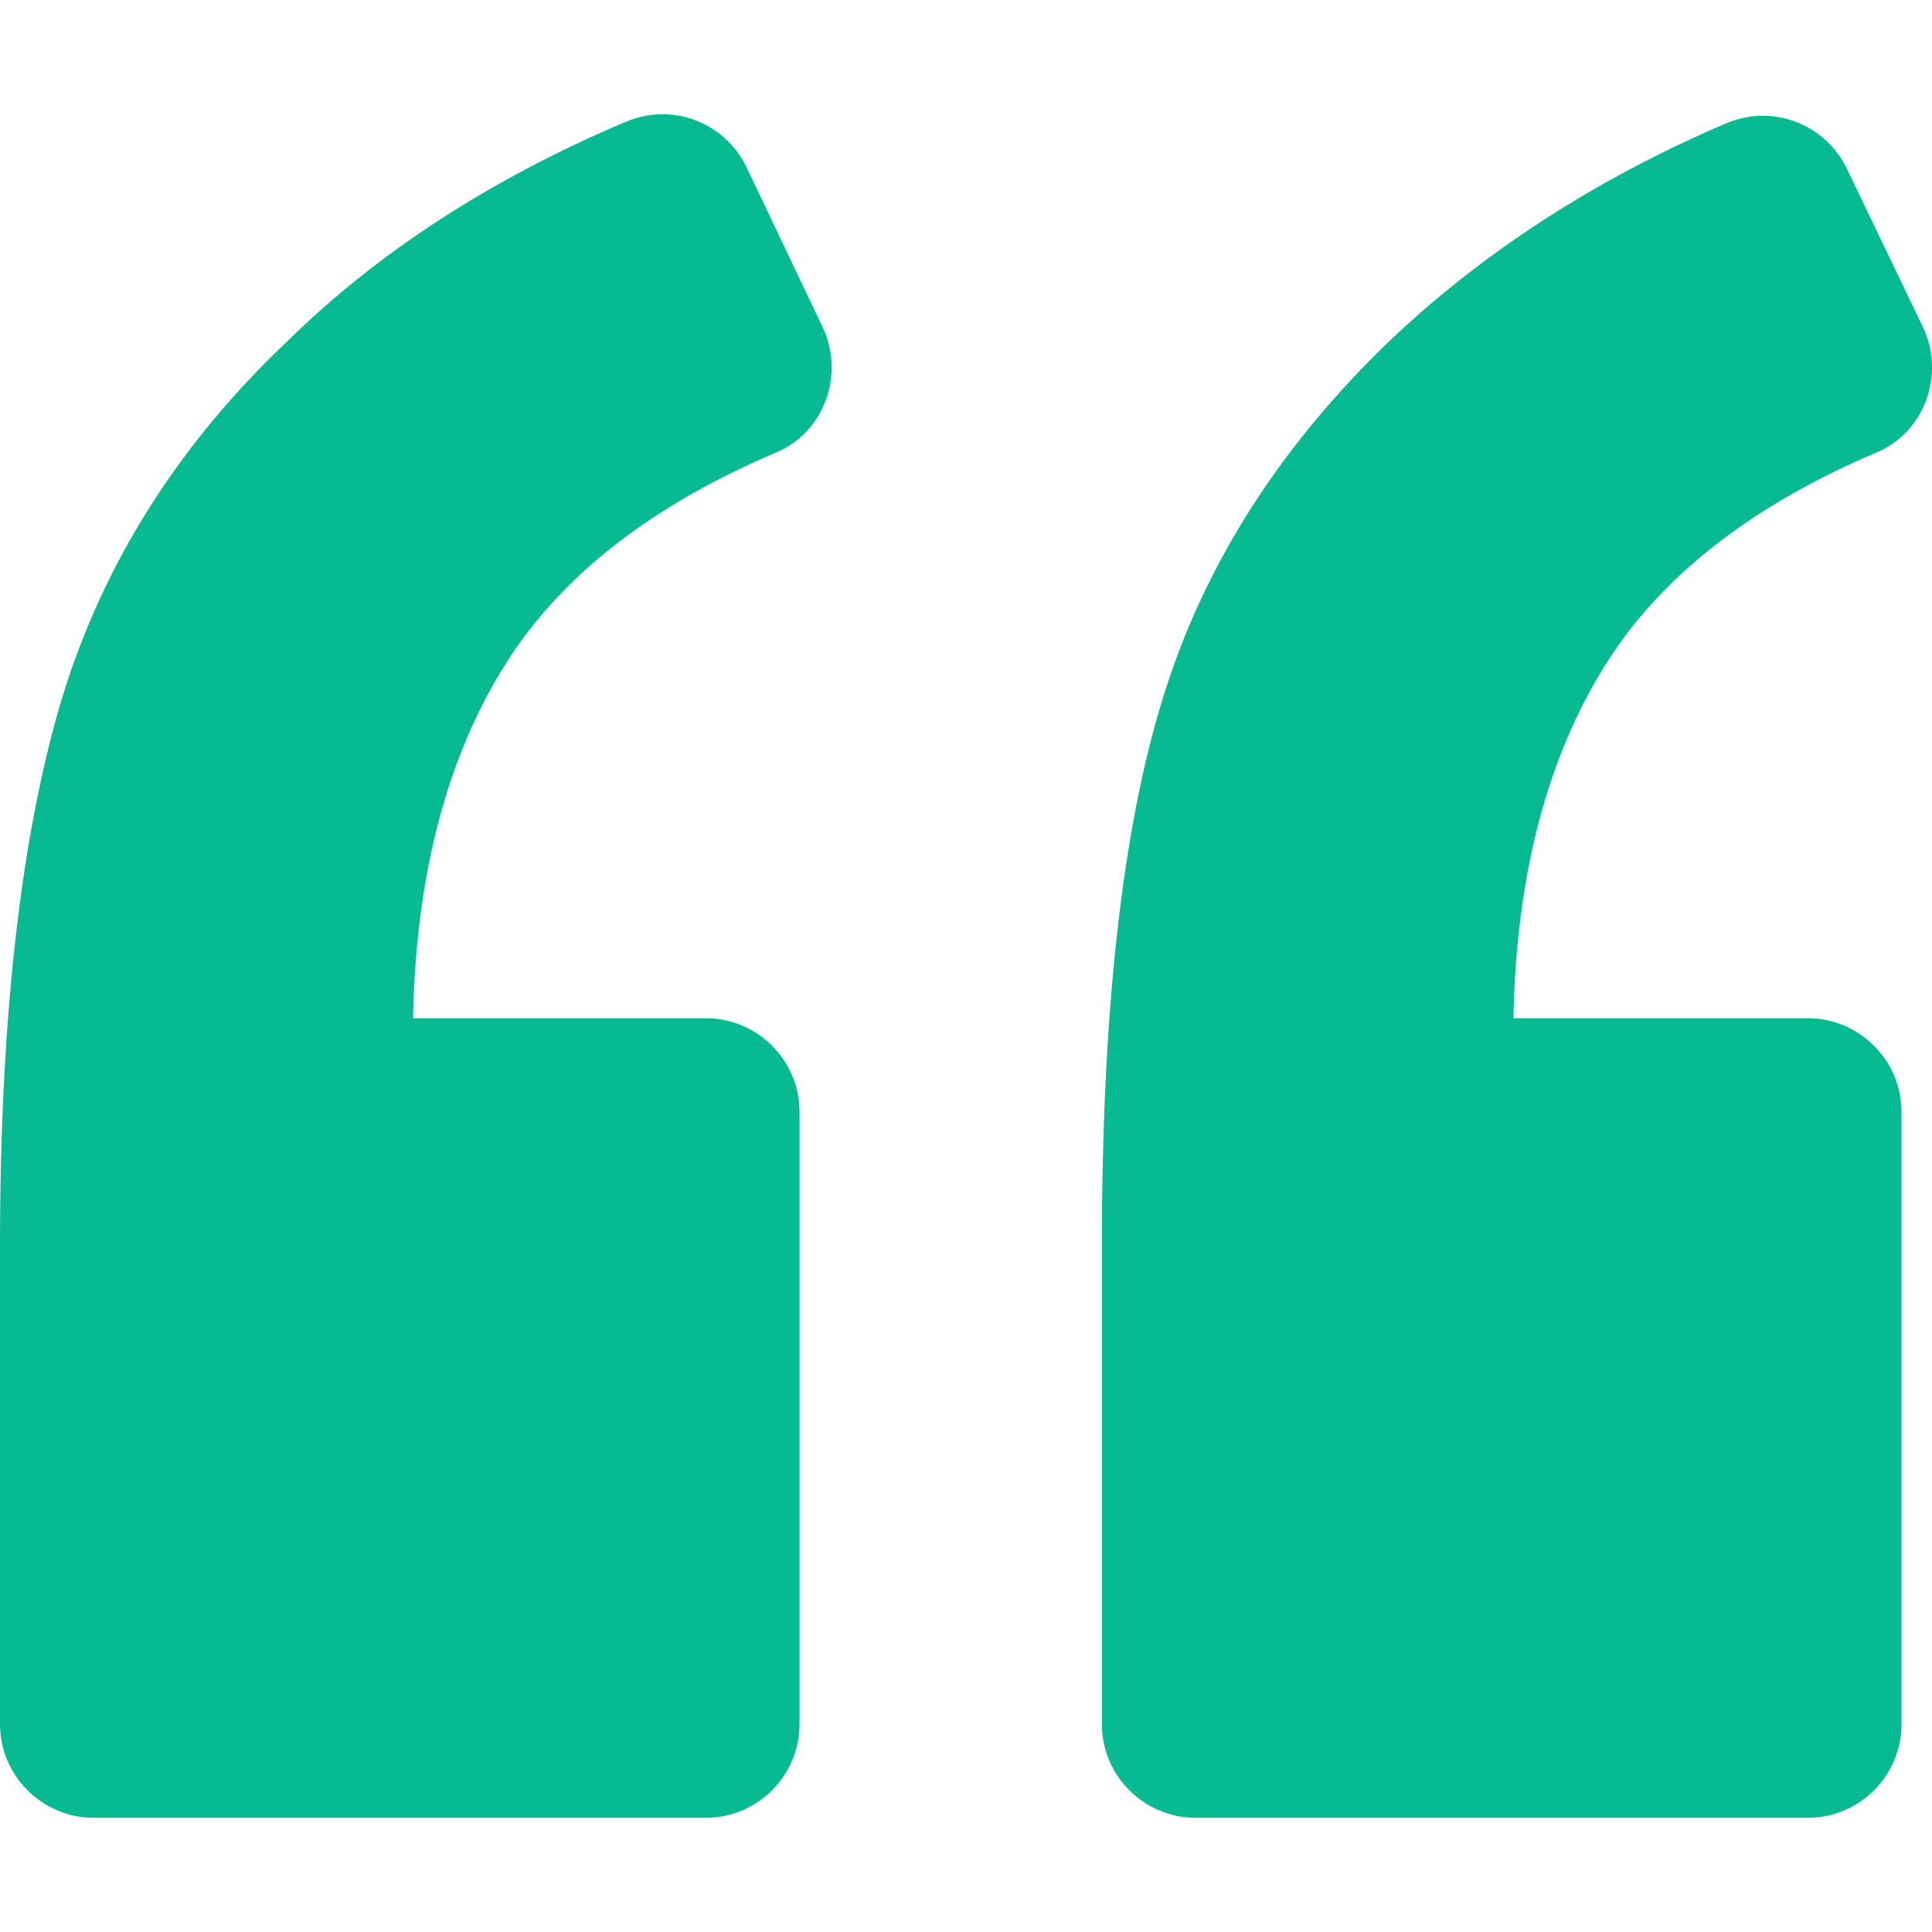
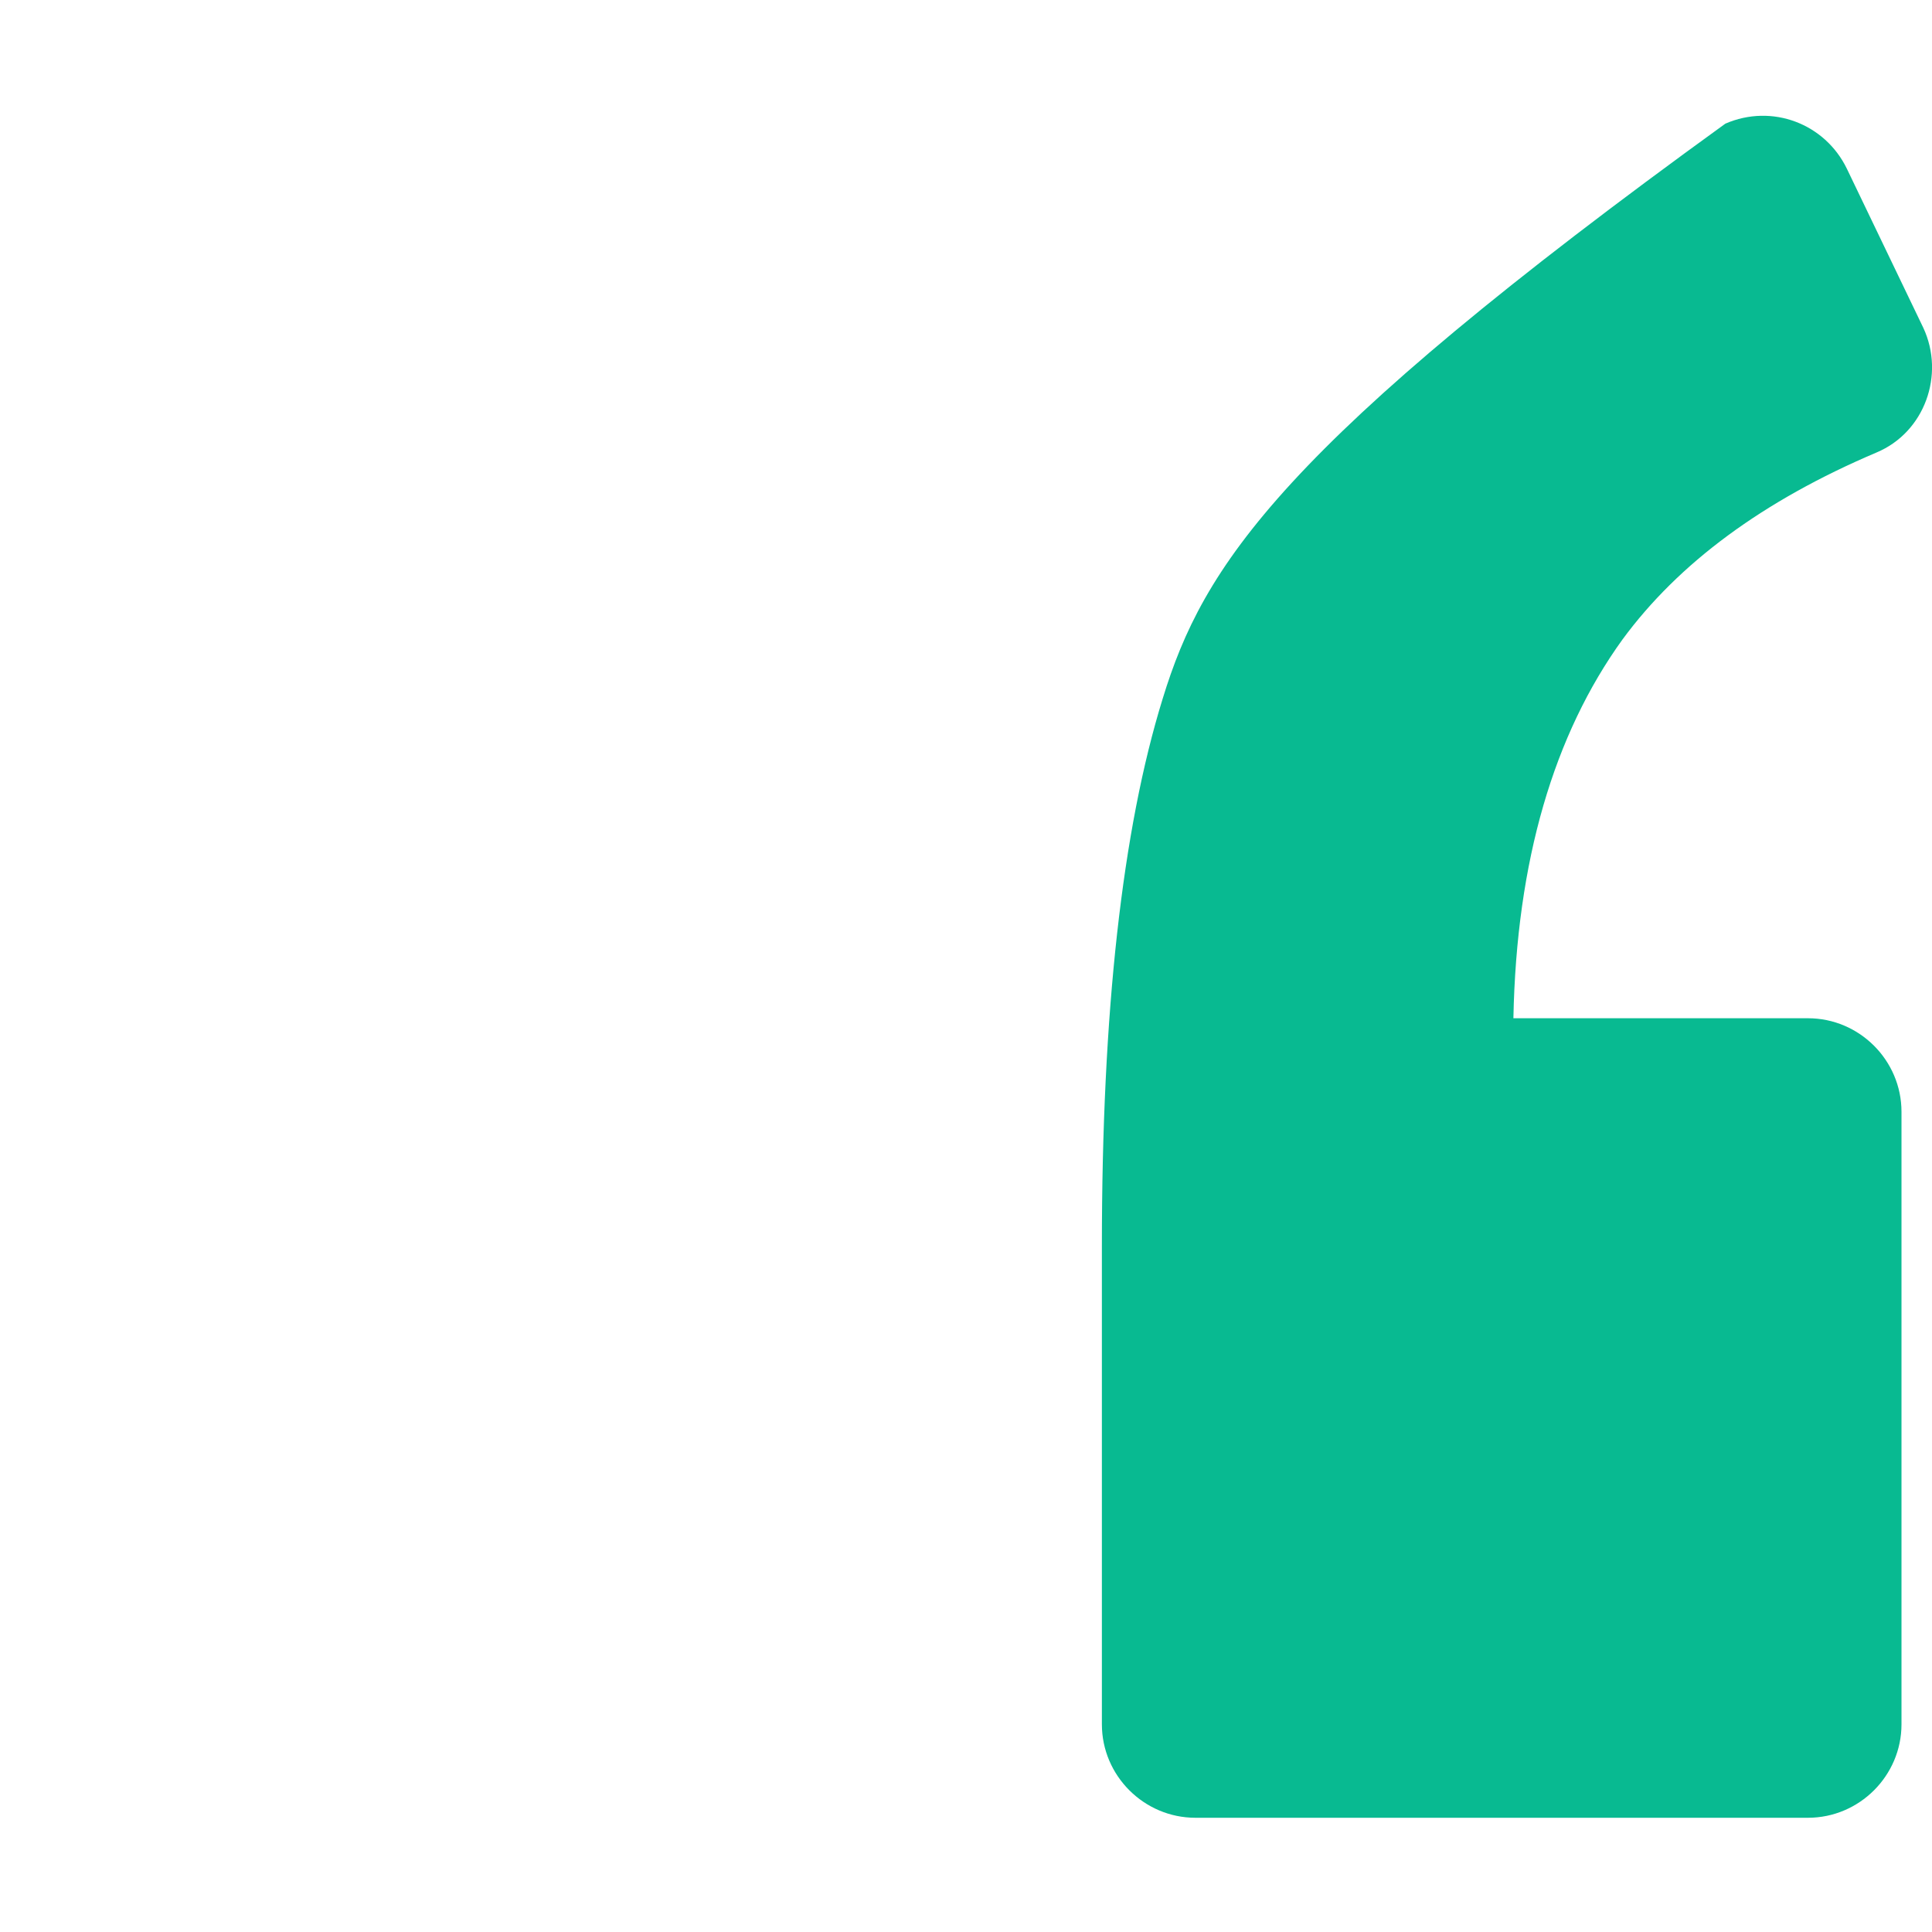
<svg xmlns="http://www.w3.org/2000/svg" width="24" height="24" viewBox="0 0 24 24" fill="none">
-   <path d="M9.642 5.621C10.242 5.369 10.494 4.653 10.223 4.072L9.274 2.078C9.003 1.517 8.345 1.265 7.764 1.517C6.118 2.214 4.705 3.124 3.582 4.227C2.207 5.524 1.278 7.015 0.774 8.661C0.271 10.326 0 12.591 0 15.476V21.419C0 22.058 0.523 22.581 1.162 22.581H8.771C9.409 22.581 9.932 22.058 9.932 21.419V13.811C9.932 13.171 9.409 12.649 8.771 12.649H5.131C5.169 10.693 5.634 9.125 6.486 7.944C7.183 6.996 8.228 6.221 9.642 5.621Z" fill="#08BA91" />
-   <path d="M23.311 5.621C23.911 5.369 24.163 4.653 23.892 4.072L22.943 2.097C22.672 1.536 22.014 1.284 21.433 1.536C19.806 2.233 18.412 3.143 17.27 4.227C15.895 5.544 14.947 7.034 14.443 8.68C13.94 10.306 13.688 12.572 13.688 15.476V21.42C13.688 22.058 14.211 22.581 14.85 22.581H22.459C23.098 22.581 23.621 22.058 23.621 21.42V13.811C23.621 13.172 23.098 12.649 22.459 12.649H18.8C18.838 10.693 19.303 9.125 20.155 7.944C20.852 6.996 21.898 6.221 23.311 5.621Z" fill="#08BA91" />
+   <path d="M23.311 5.621C23.911 5.369 24.163 4.653 23.892 4.072L22.943 2.097C22.672 1.536 22.014 1.284 21.433 1.536C15.895 5.544 14.947 7.034 14.443 8.68C13.94 10.306 13.688 12.572 13.688 15.476V21.42C13.688 22.058 14.211 22.581 14.85 22.581H22.459C23.098 22.581 23.621 22.058 23.621 21.42V13.811C23.621 13.172 23.098 12.649 22.459 12.649H18.8C18.838 10.693 19.303 9.125 20.155 7.944C20.852 6.996 21.898 6.221 23.311 5.621Z" fill="#08BA91" />
</svg>